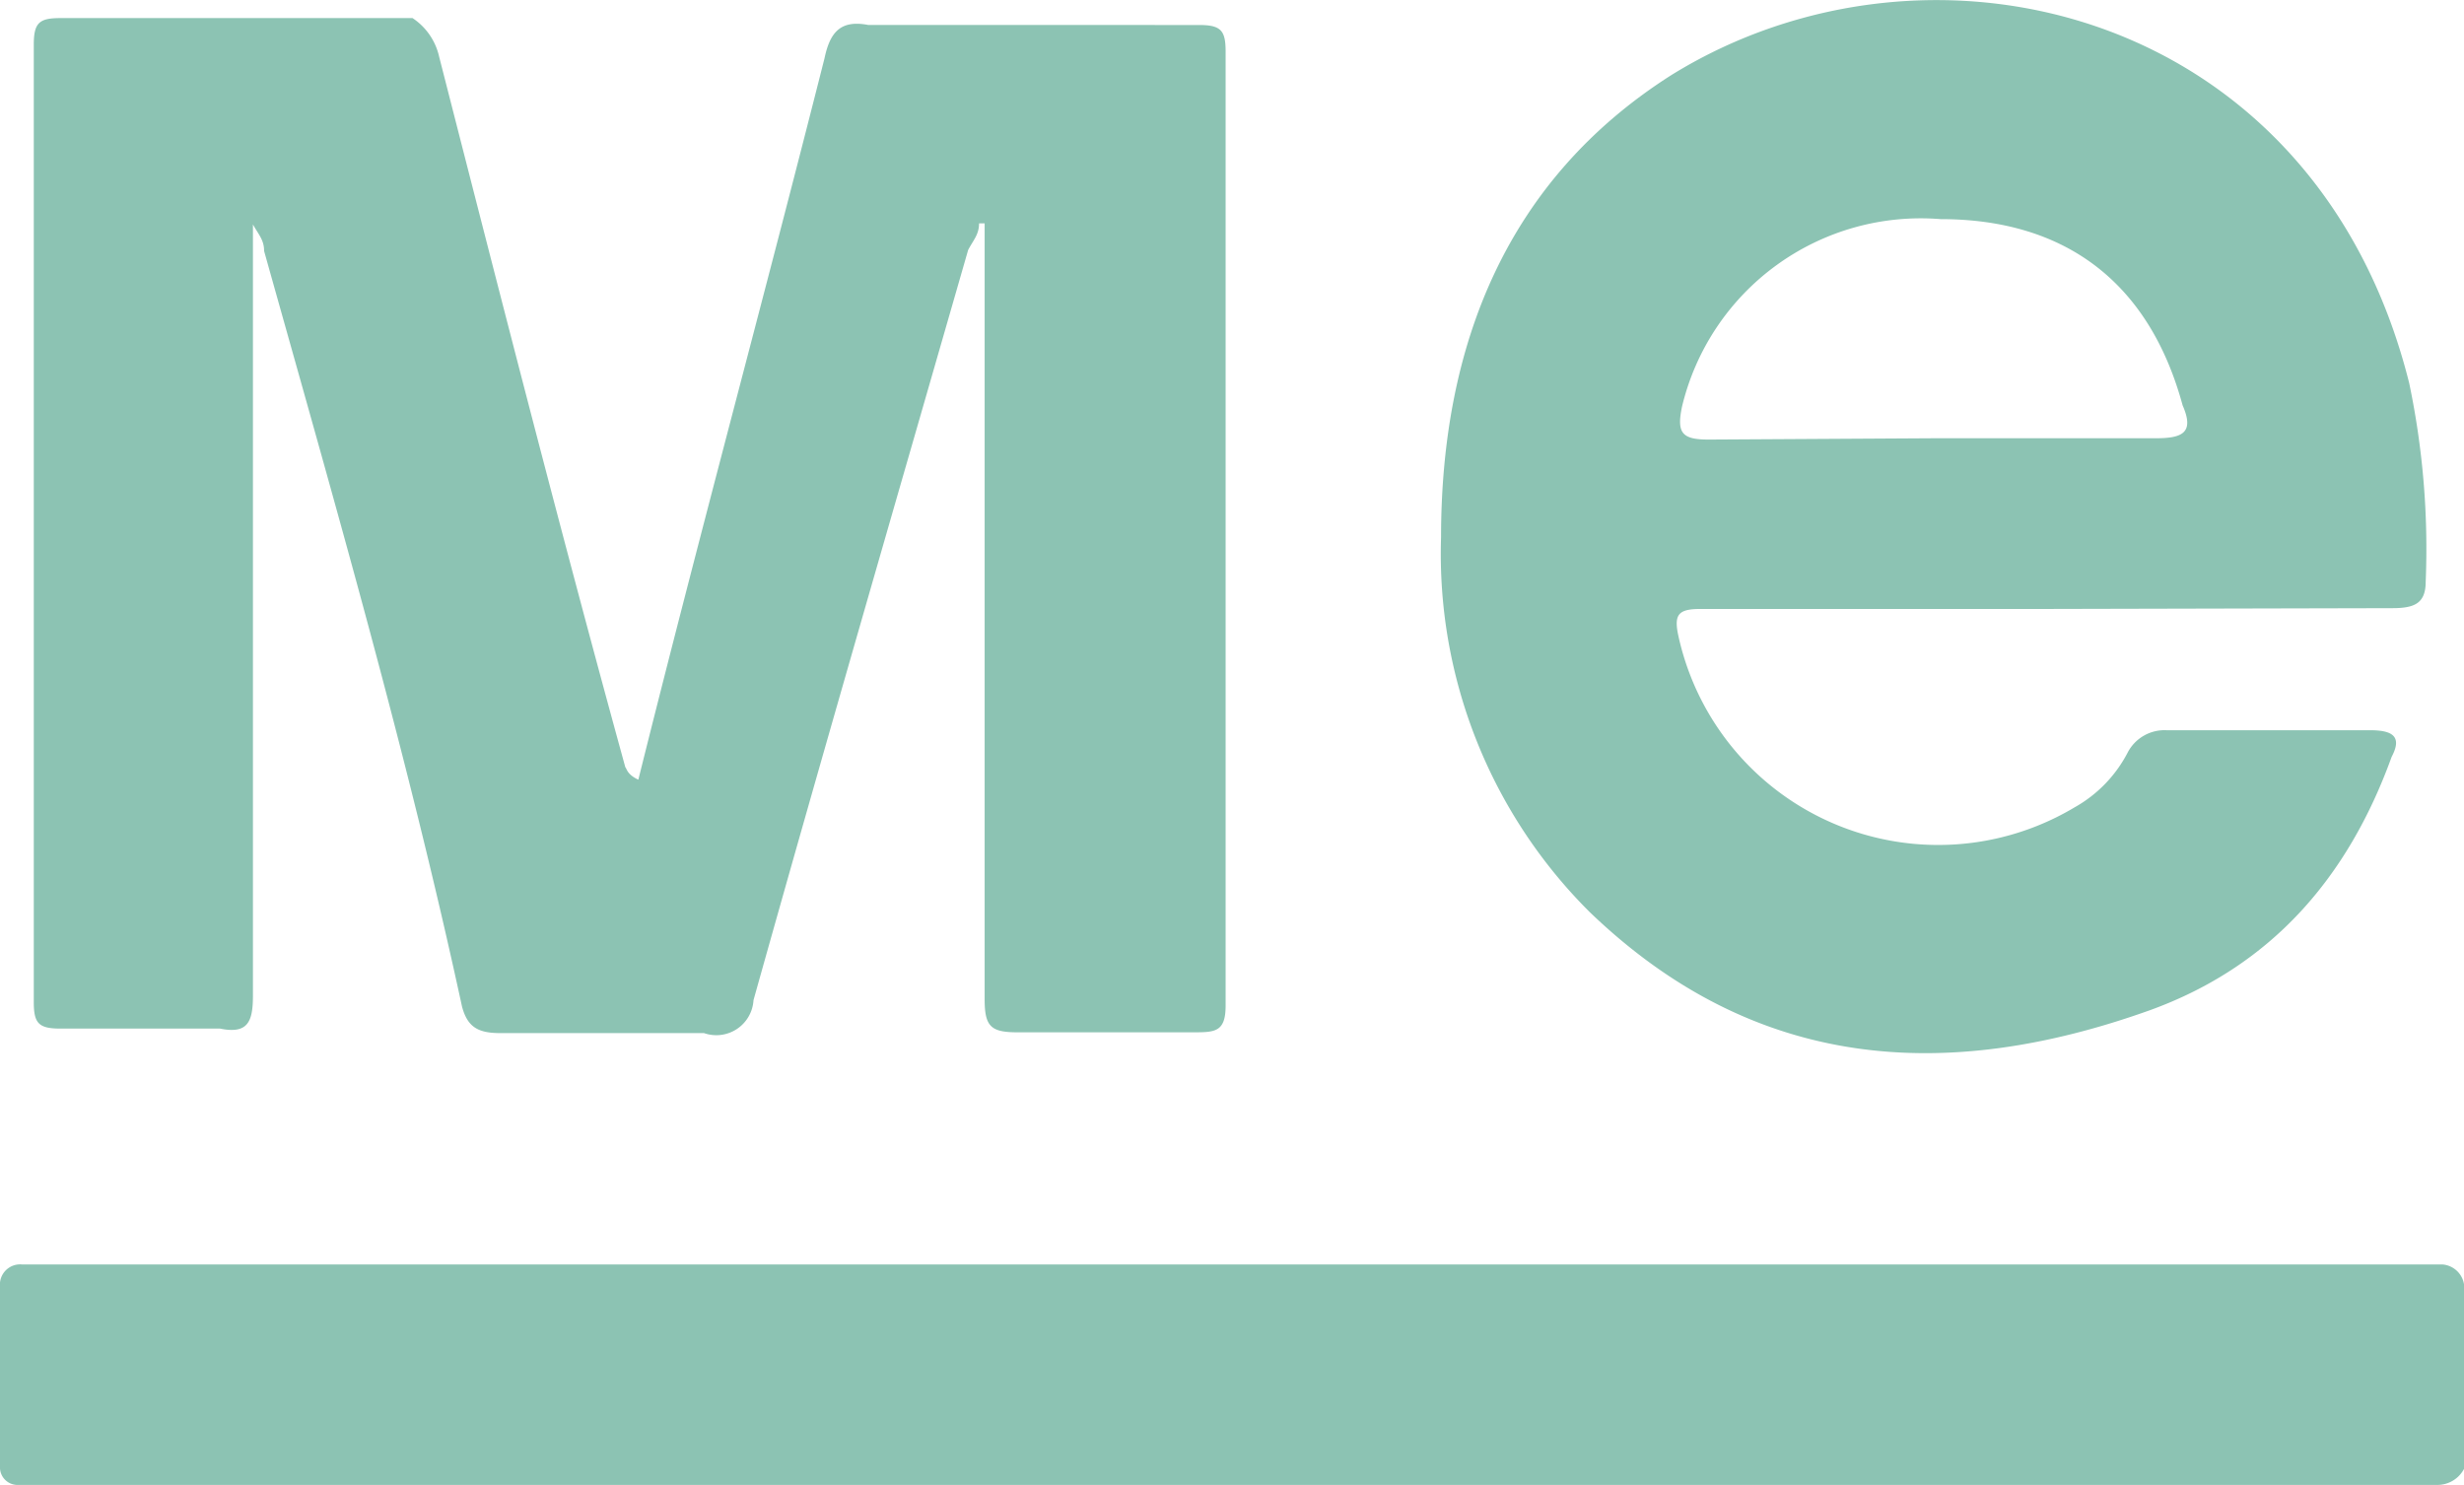
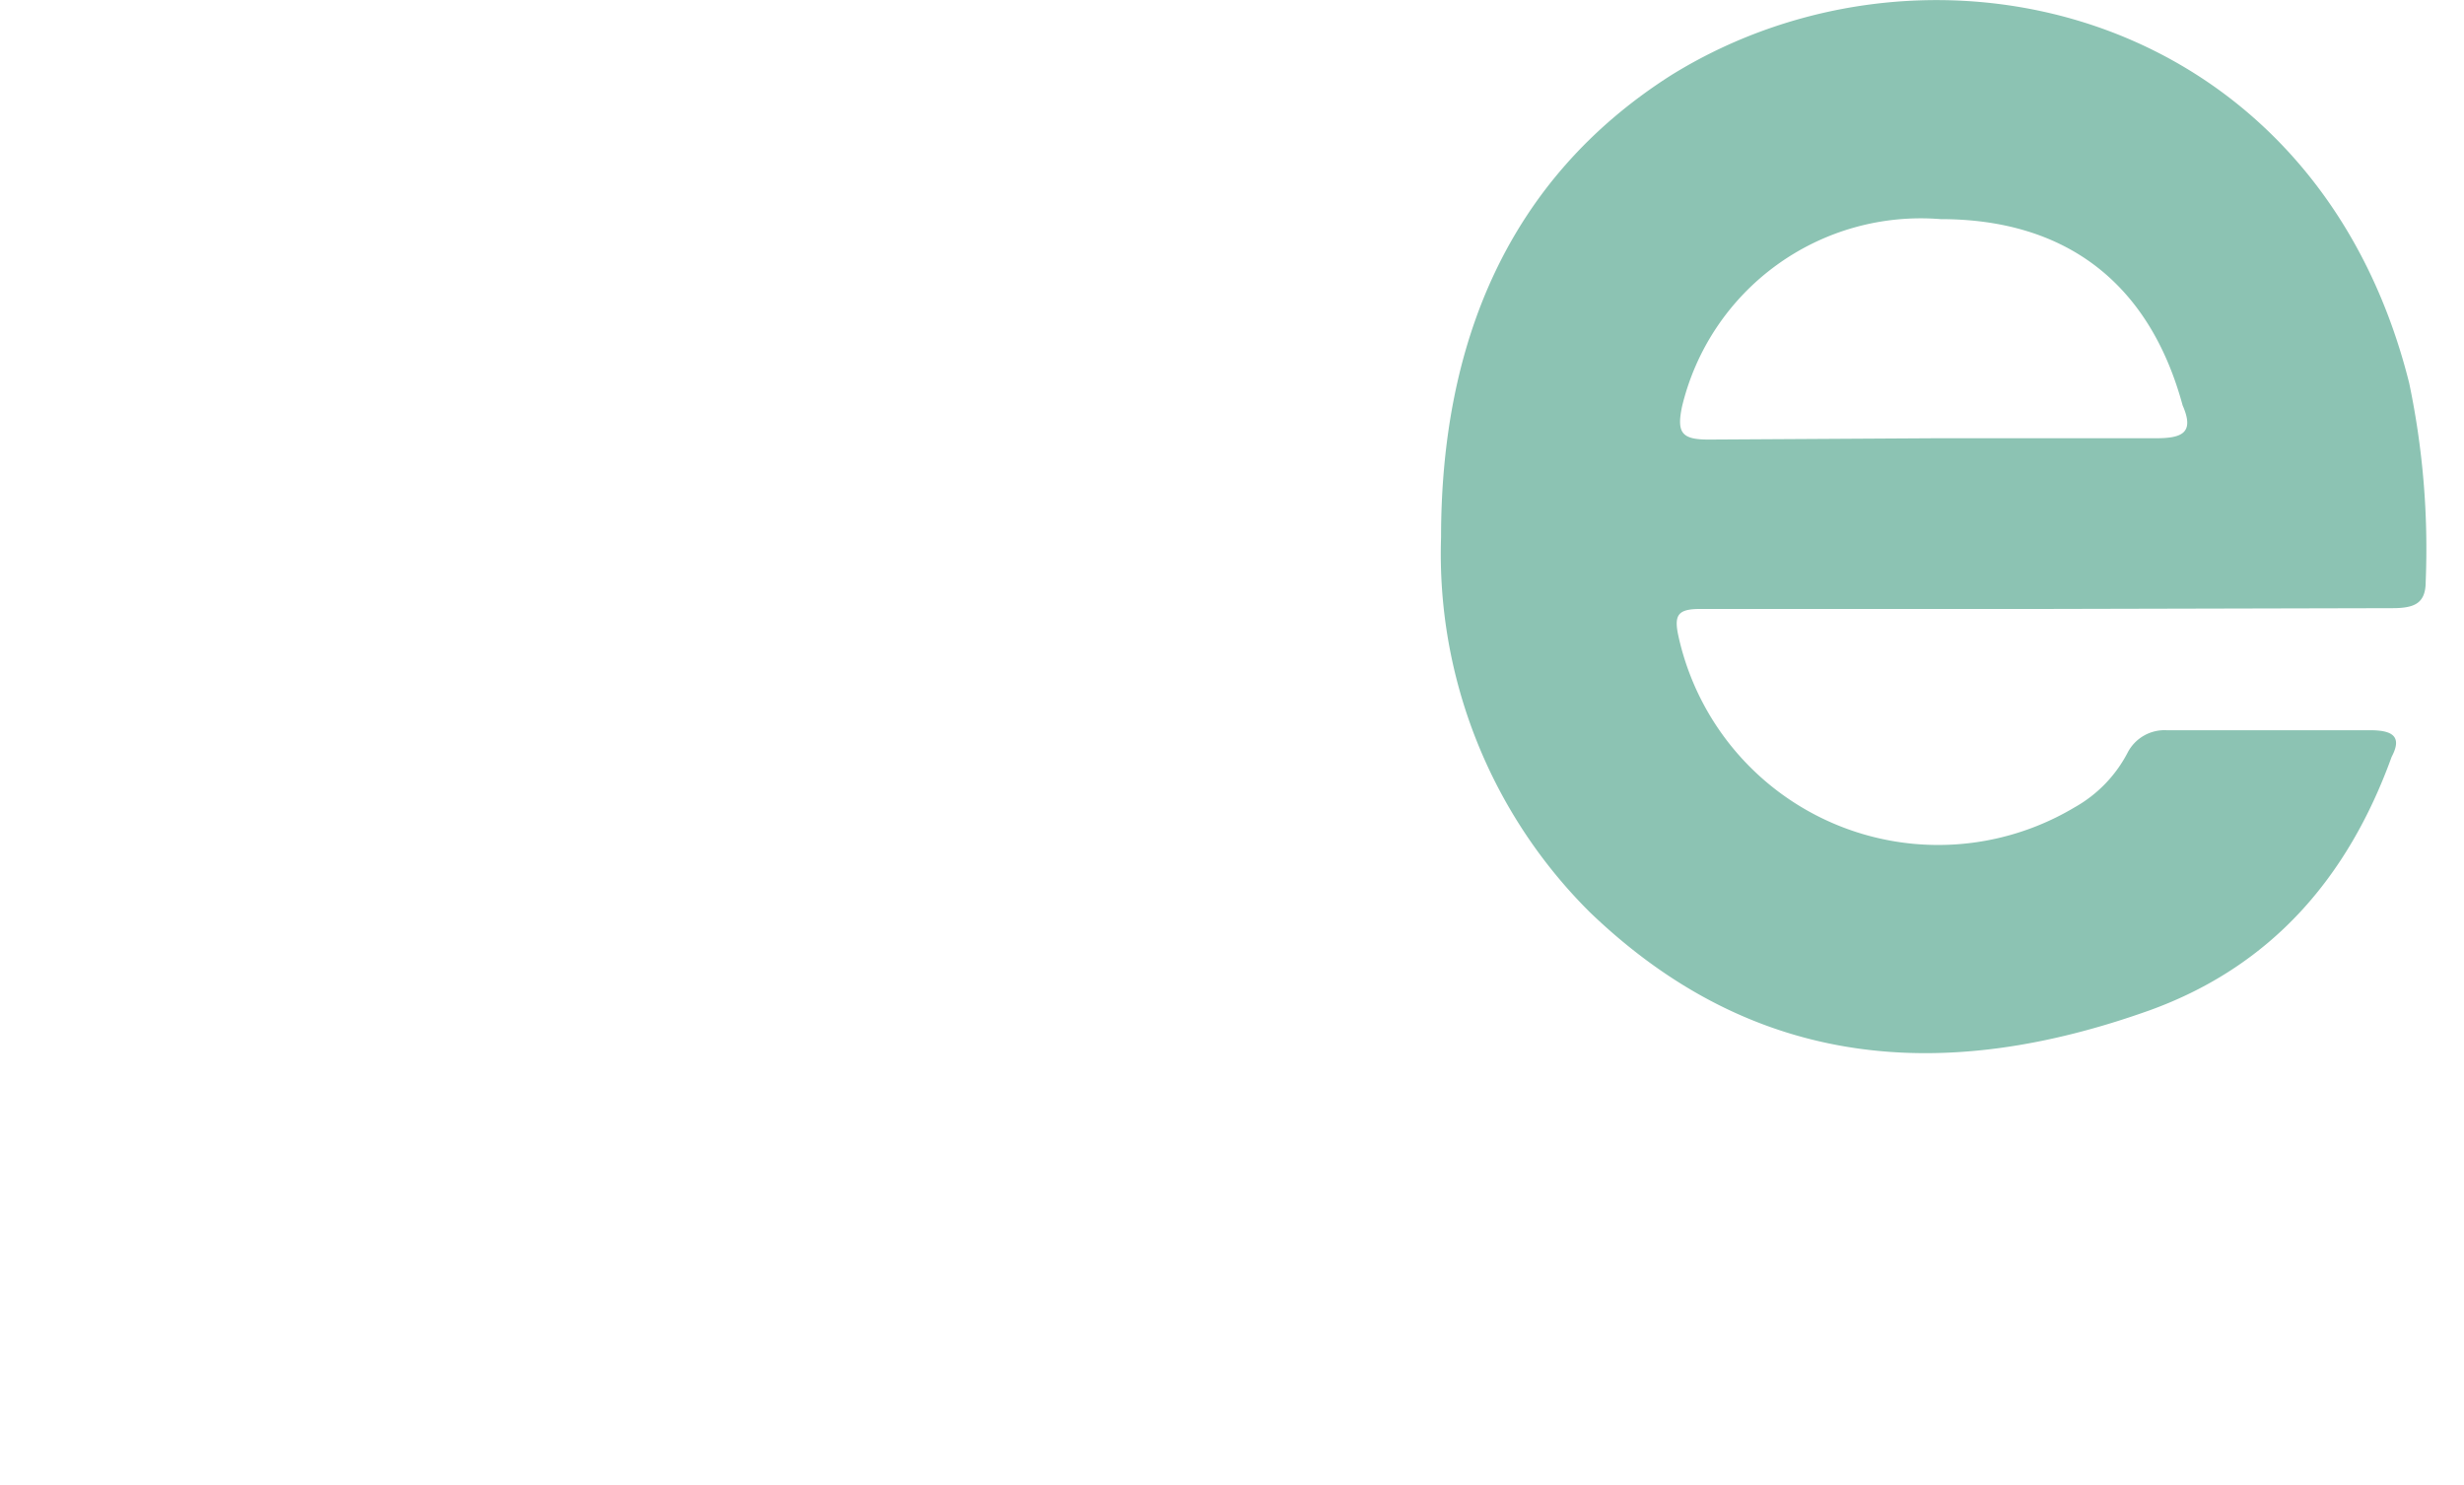
<svg xmlns="http://www.w3.org/2000/svg" version="1.1" width="92.64" height="55.84">
  <svg viewBox="0 0 92.64 55.84">
    <defs>
      <style>.cls-1{fill:#8cc3b3;}</style>
    </defs>
    <g id="SvgjsG1003" data-name="Слой 2">
      <g id="SvgjsG1002" data-name="Слой 1">
-         <path class="cls-1" d="M24,29.32c2.27-9.11,4.75-18.23,7-27.13.21-1,.62-1.45,1.65-1.25H45.08c.83,0,1,.21,1,1V37.82c0,1-.41,1-1.24,1H38.26c-1,0-1.24-.21-1.24-1.24V8.4h-.21c0,.42-.21.62-.41,1C33.71,18.76,31,28.08,28.33,37.61a1.4,1.4,0,0,1-1.86,1.24H18.82c-.83,0-1.24-.21-1.45-1C15.3,28.29,12.61,19,9.93,9.44c0-.42-.21-.62-.42-1v29c0,1-.2,1.45-1.24,1.24h-6c-.82,0-1-.2-1-1v-36c0-.83.21-1,1-1H15.51a2.36,2.36,0,0,1,1,1.45c2.28,8.91,4.55,17.81,7,26.72C23.57,28.91,23.57,29.12,24,29.32Z" />
        <path class="cls-1" d="M76.93,22.9h-13c-.83,0-1,.21-.83,1A10,10,0,0,0,78,30.36,5,5,0,0,0,80,28.29a1.56,1.56,0,0,1,1.45-.83h7.65c.82,0,1.24.21.82,1-1.65,4.56-4.54,7.88-9.09,9.53C73.2,40.72,66,40.3,59.76,34.29a19,19,0,0,1-5.58-14.08c0-7.25,2.48-13.47,8.68-17.4,9.72-6,24.2-2.49,27.72,11.6a30.31,30.31,0,0,1,.62,7.46c0,.82-.42,1-1.25,1Zm-4.14-6.42h8.27c1,0,1.45-.21,1-1.24-1.24-4.56-4.35-7-9.1-7a9.23,9.23,0,0,0-9.72,7.05c-.21,1,0,1.24,1,1.24Z" />
-         <path class="cls-1" d="M91.61,55.84H.62A.66.66,0,0,1,0,55.22V48.38a.76.76,0,0,1,.83-.83h91a.89.89,0,0,1,.82.83v6.84A1.13,1.13,0,0,1,91.61,55.84Z" />
      </g>
    </g>
  </svg>
  <style>@media (prefers-color-scheme: light) { :root { filter: none; } }
@media (prefers-color-scheme: dark) { :root { filter: none; } }
</style>
</svg>